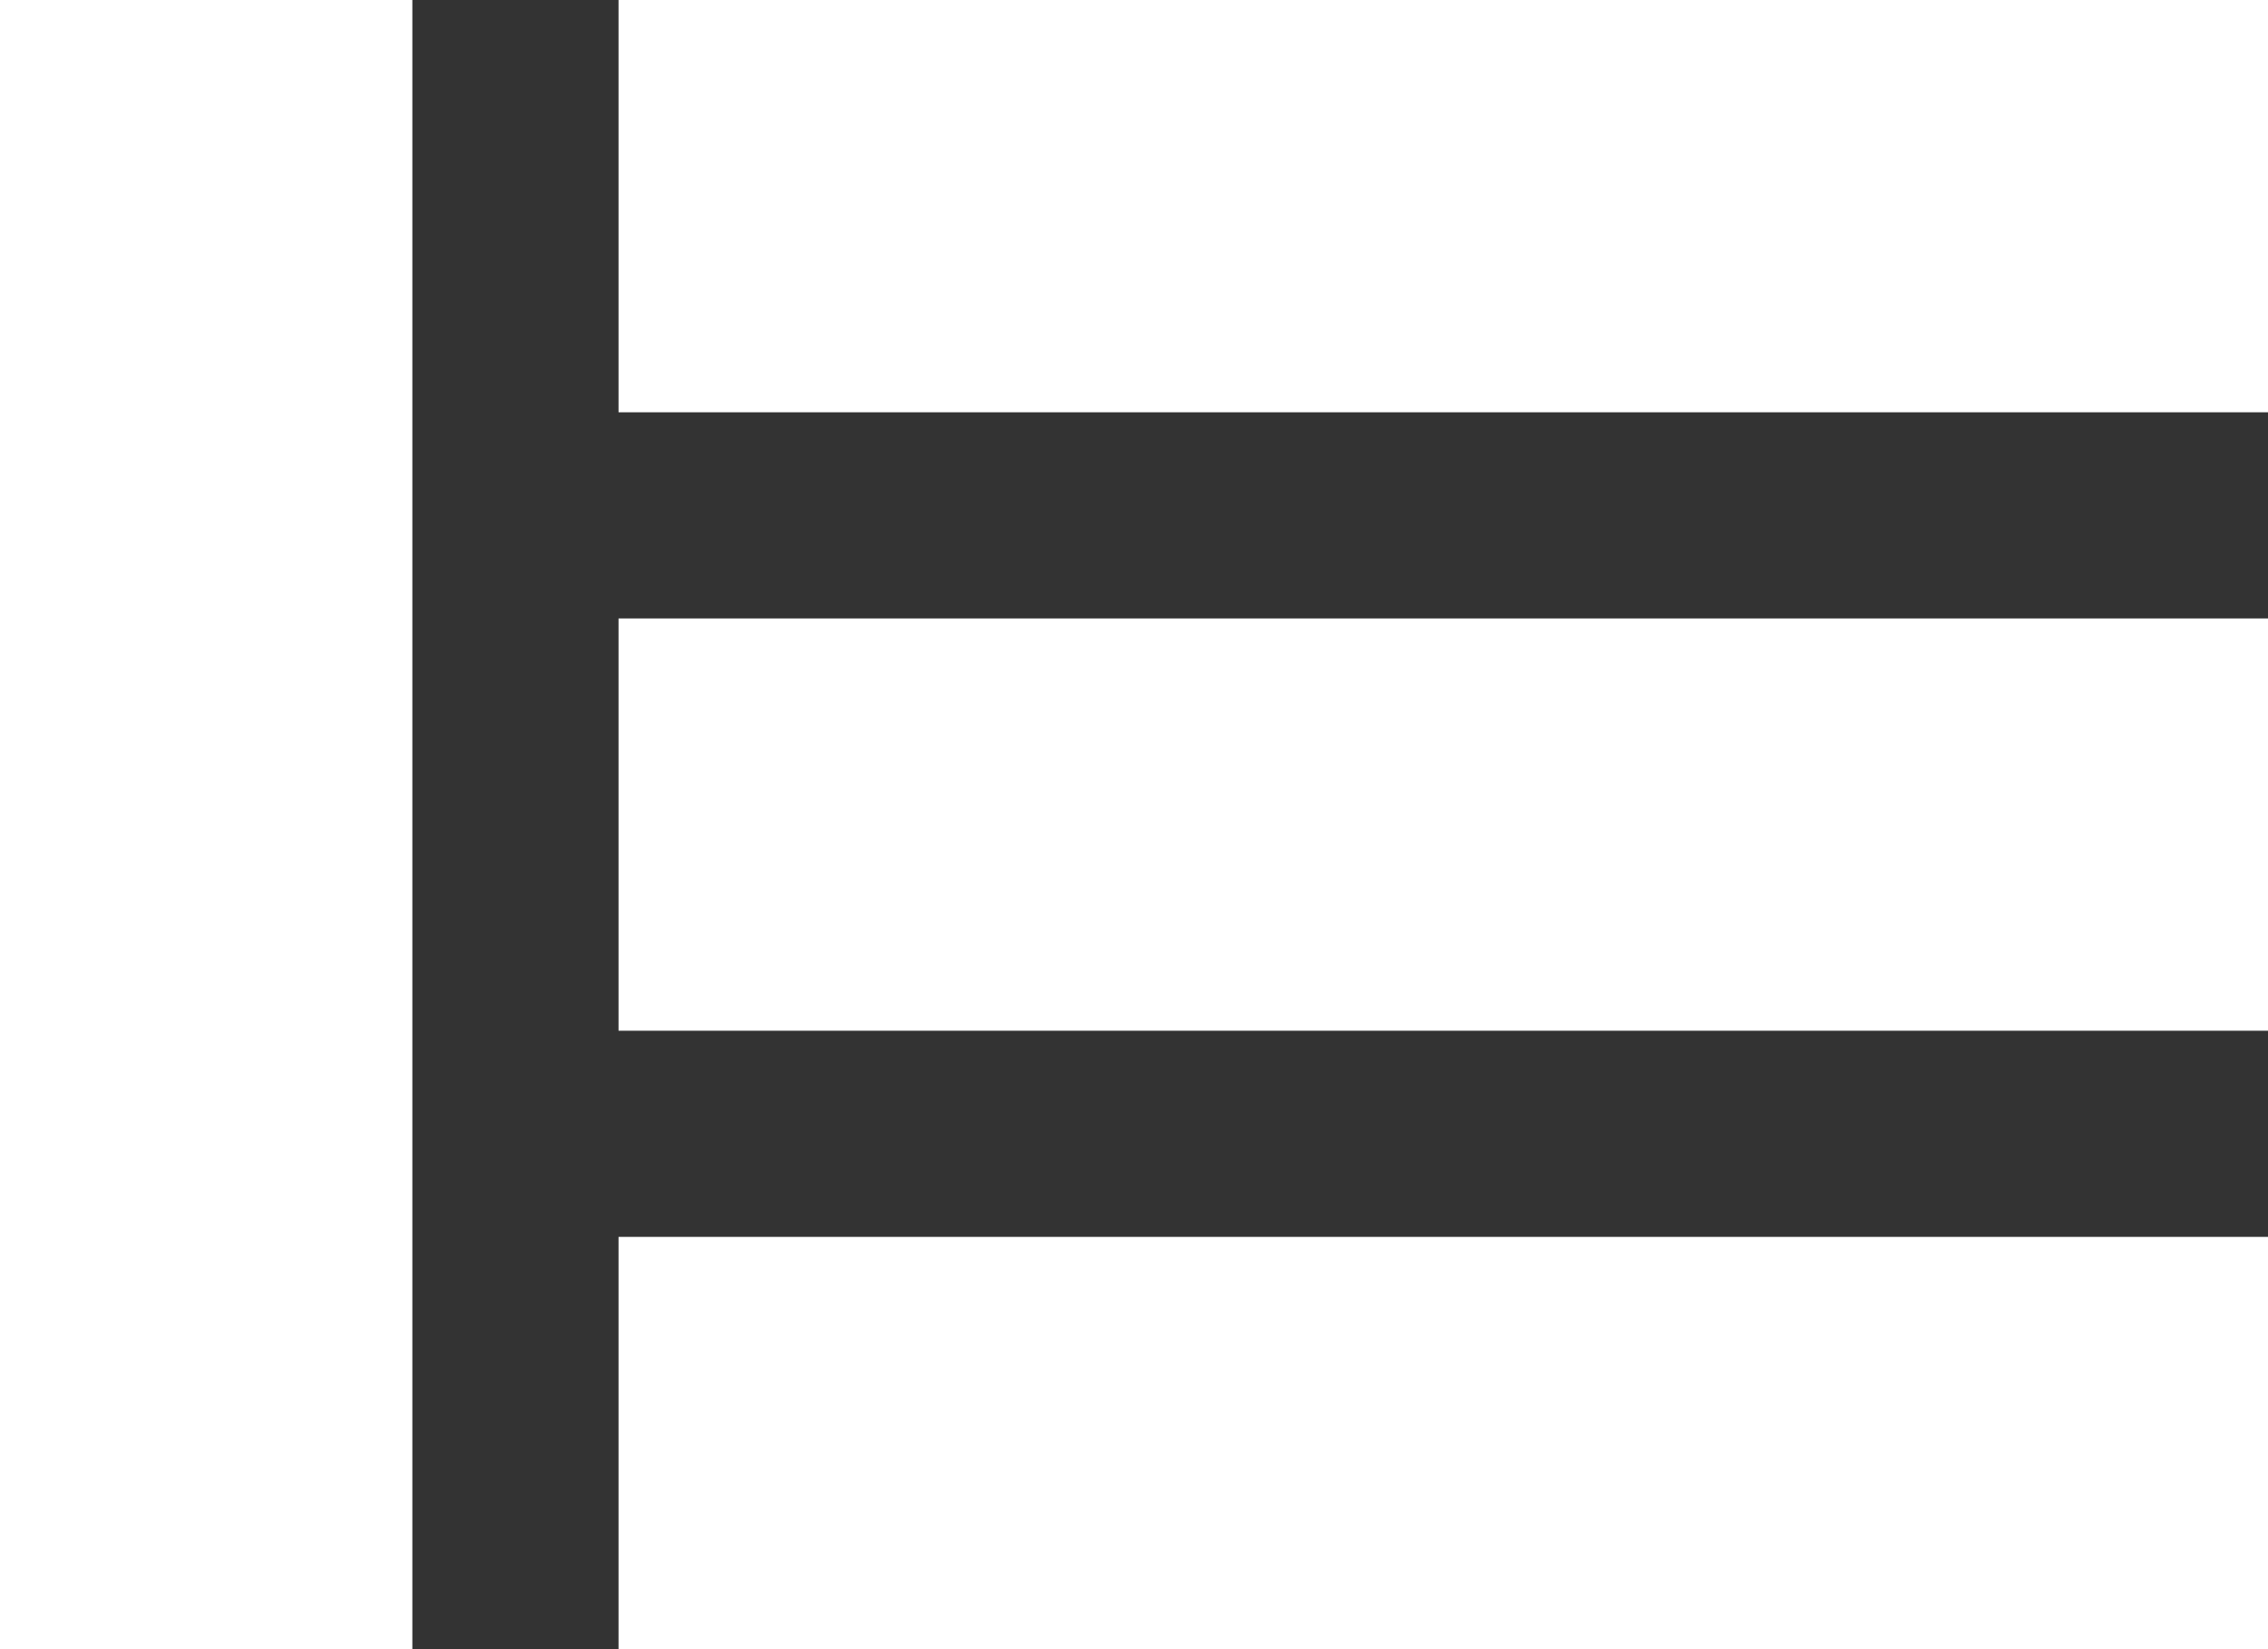
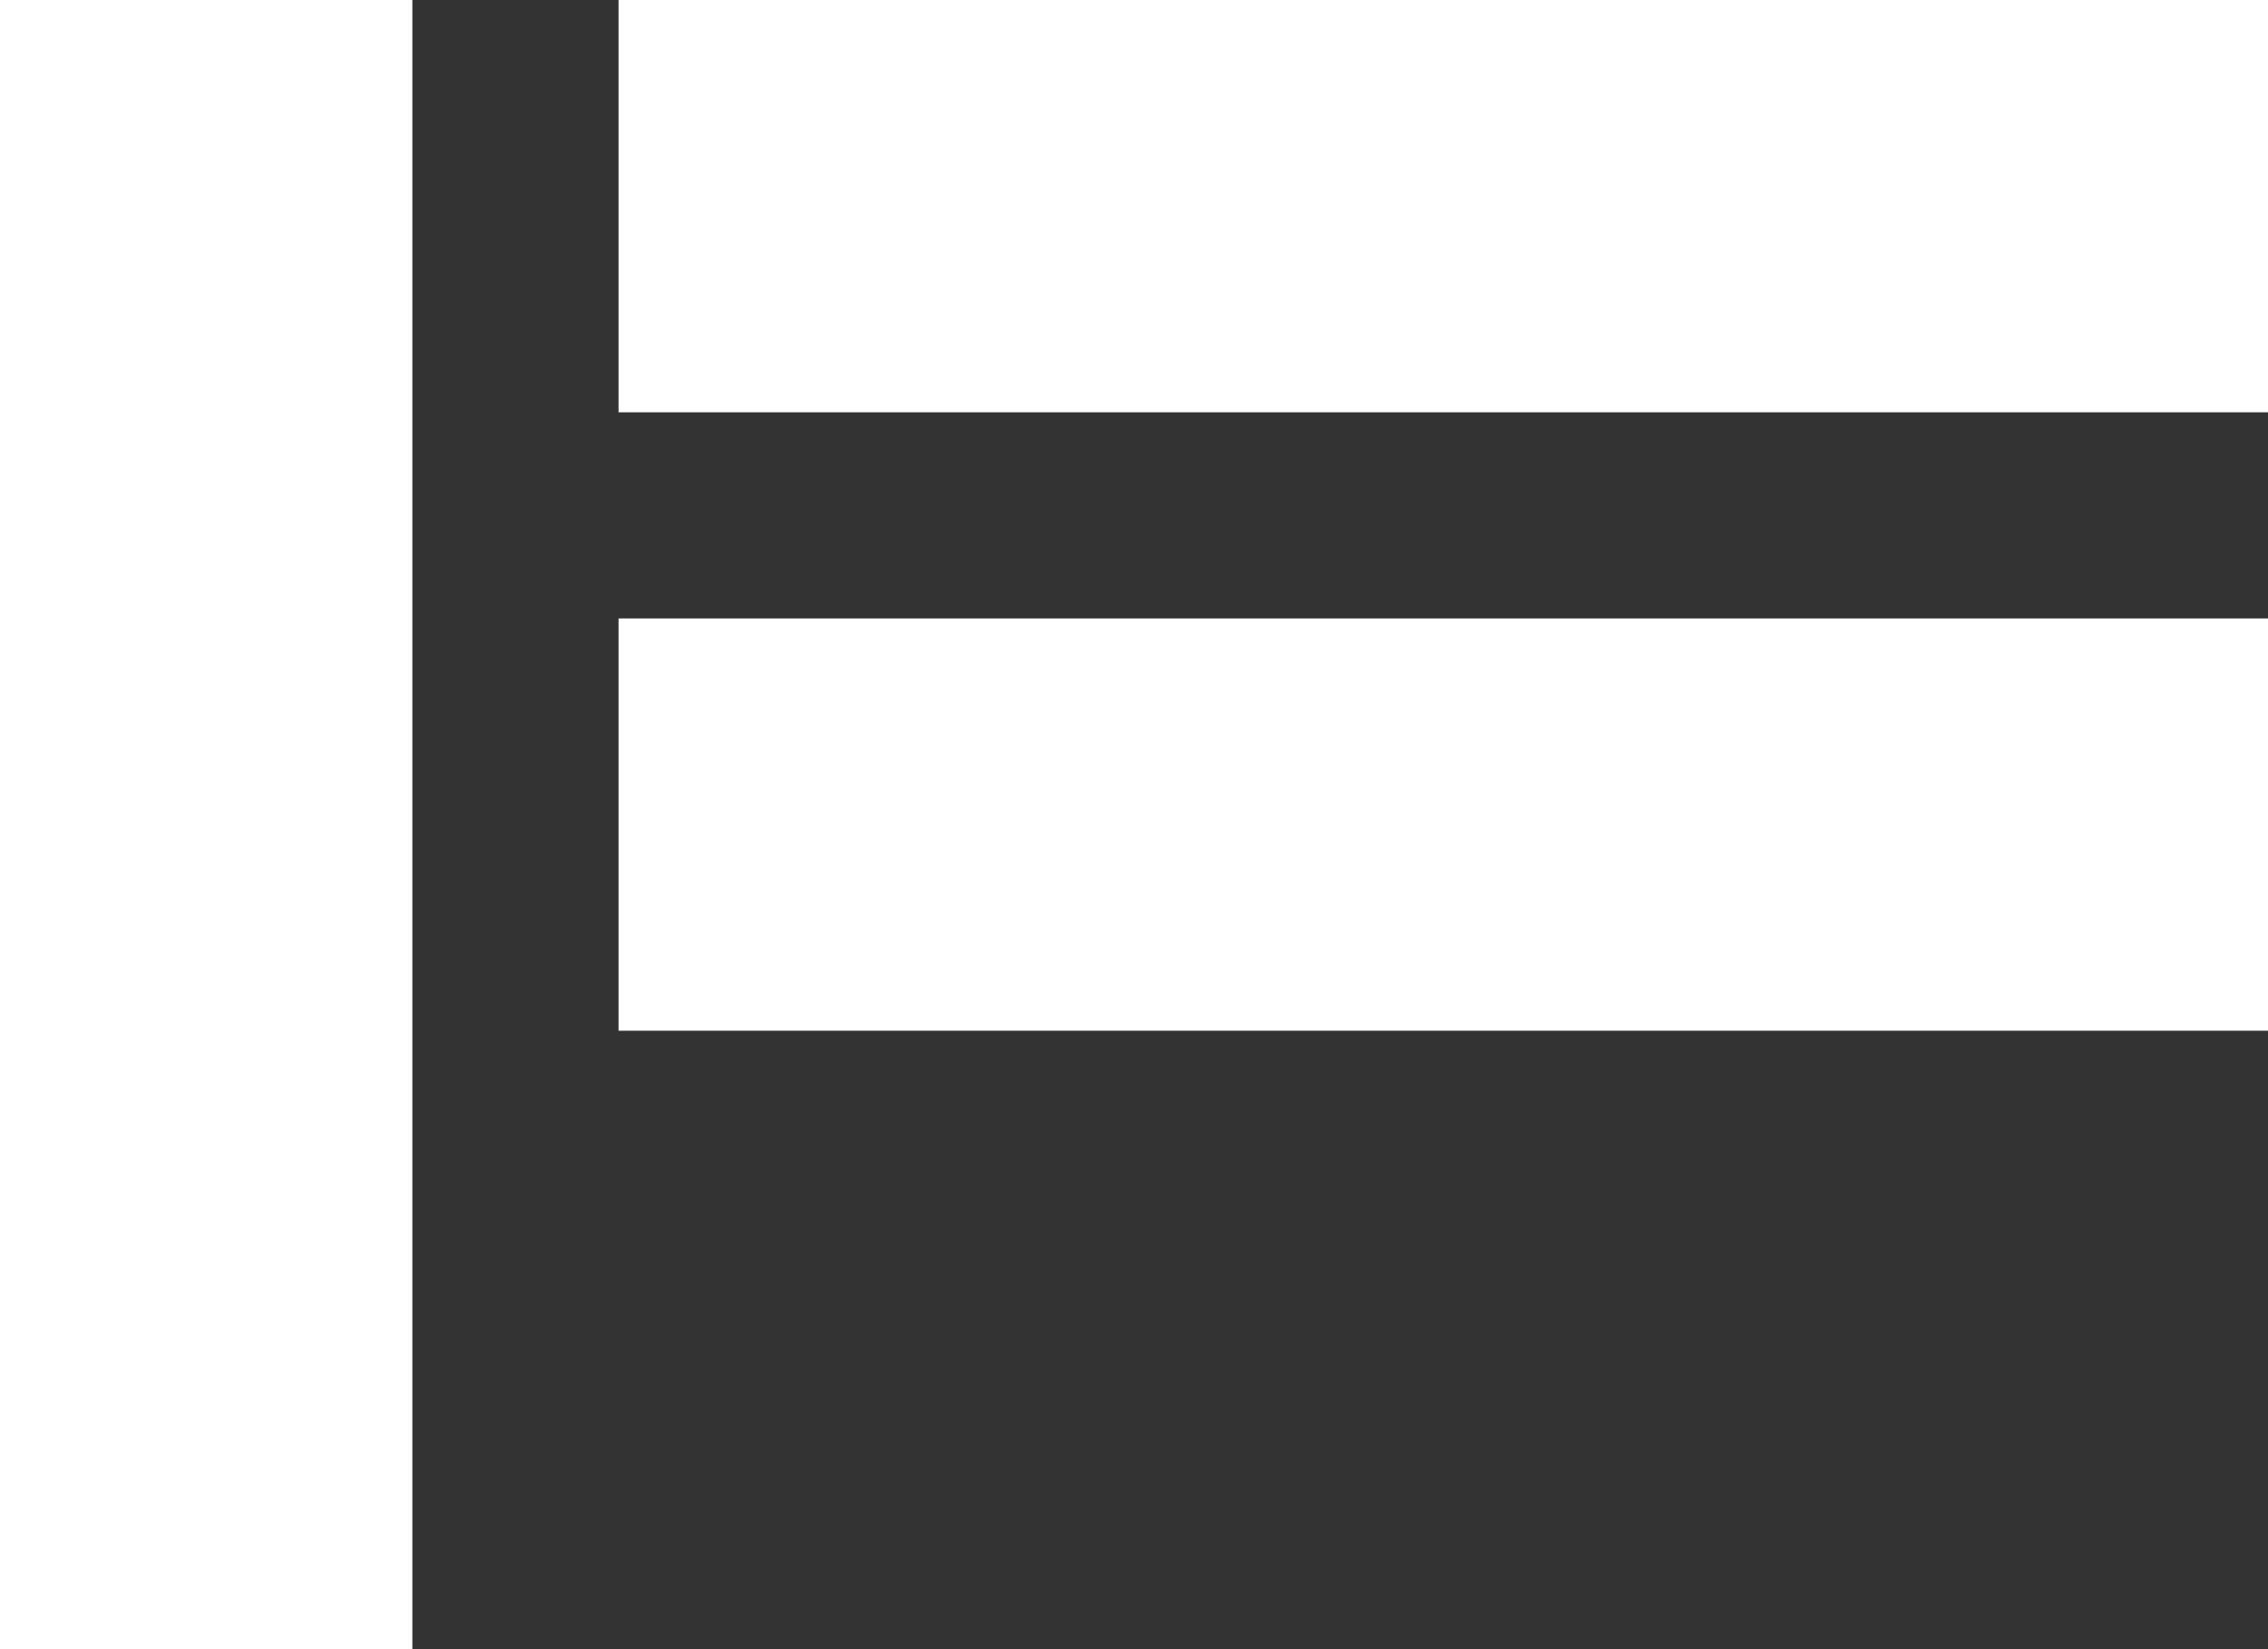
<svg xmlns="http://www.w3.org/2000/svg" width="22" height="16" viewBox="0 0 22 16">
  <rect x="0" y="0" width="22" height="16" fill="#333333" stroke="none" />
  <g id="Group_2075" data-name="Group 2075" transform="translate(-1140.224 -668.224)">
    <rect id="Rectangle_2635" data-name="Rectangle 2635" width="4" height="16" transform="translate(1140.224 668.224)" fill="#fff" />
    <rect id="Rectangle_2636" data-name="Rectangle 2636" width="16" height="4" transform="translate(1146.224 668.224)" fill="#fff" />
    <rect id="Rectangle_2640" data-name="Rectangle 2640" width="16" height="4" transform="translate(1146.224 674.224)" fill="#fff" />
-     <rect id="Rectangle_2643" data-name="Rectangle 2643" width="16" height="4" transform="translate(1146.224 680.224)" fill="#fff" />
  </g>
</svg>